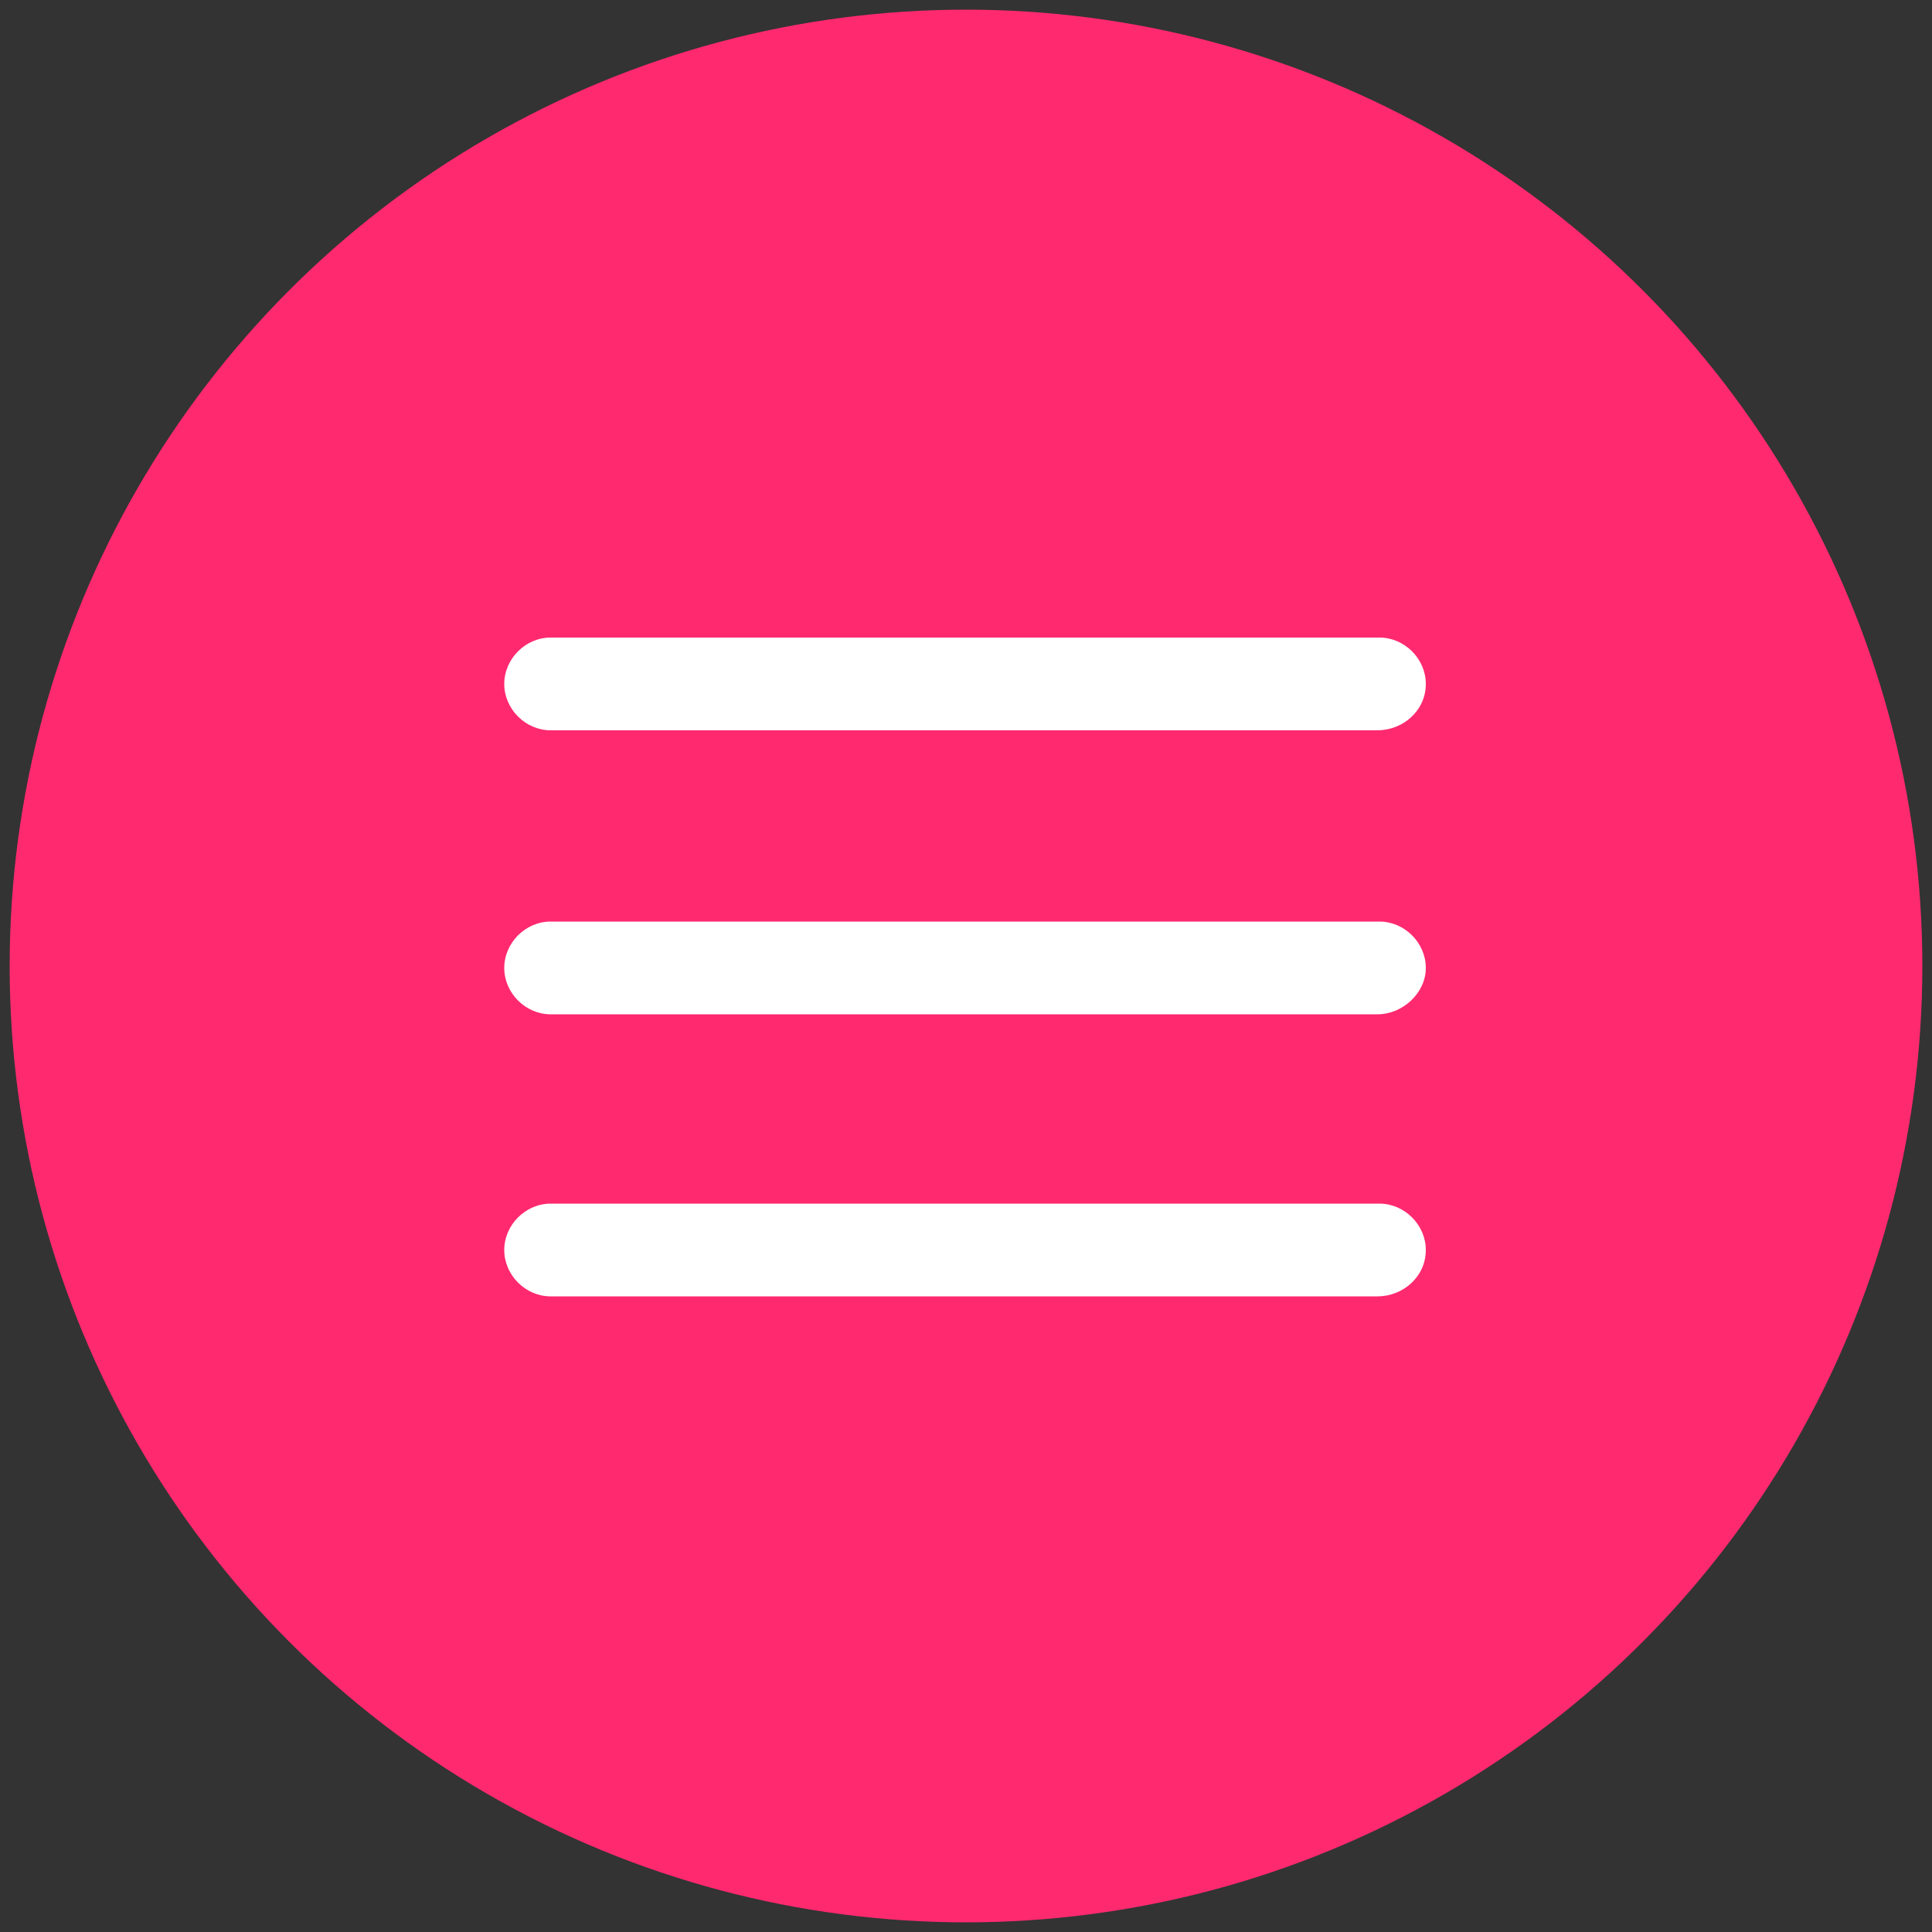
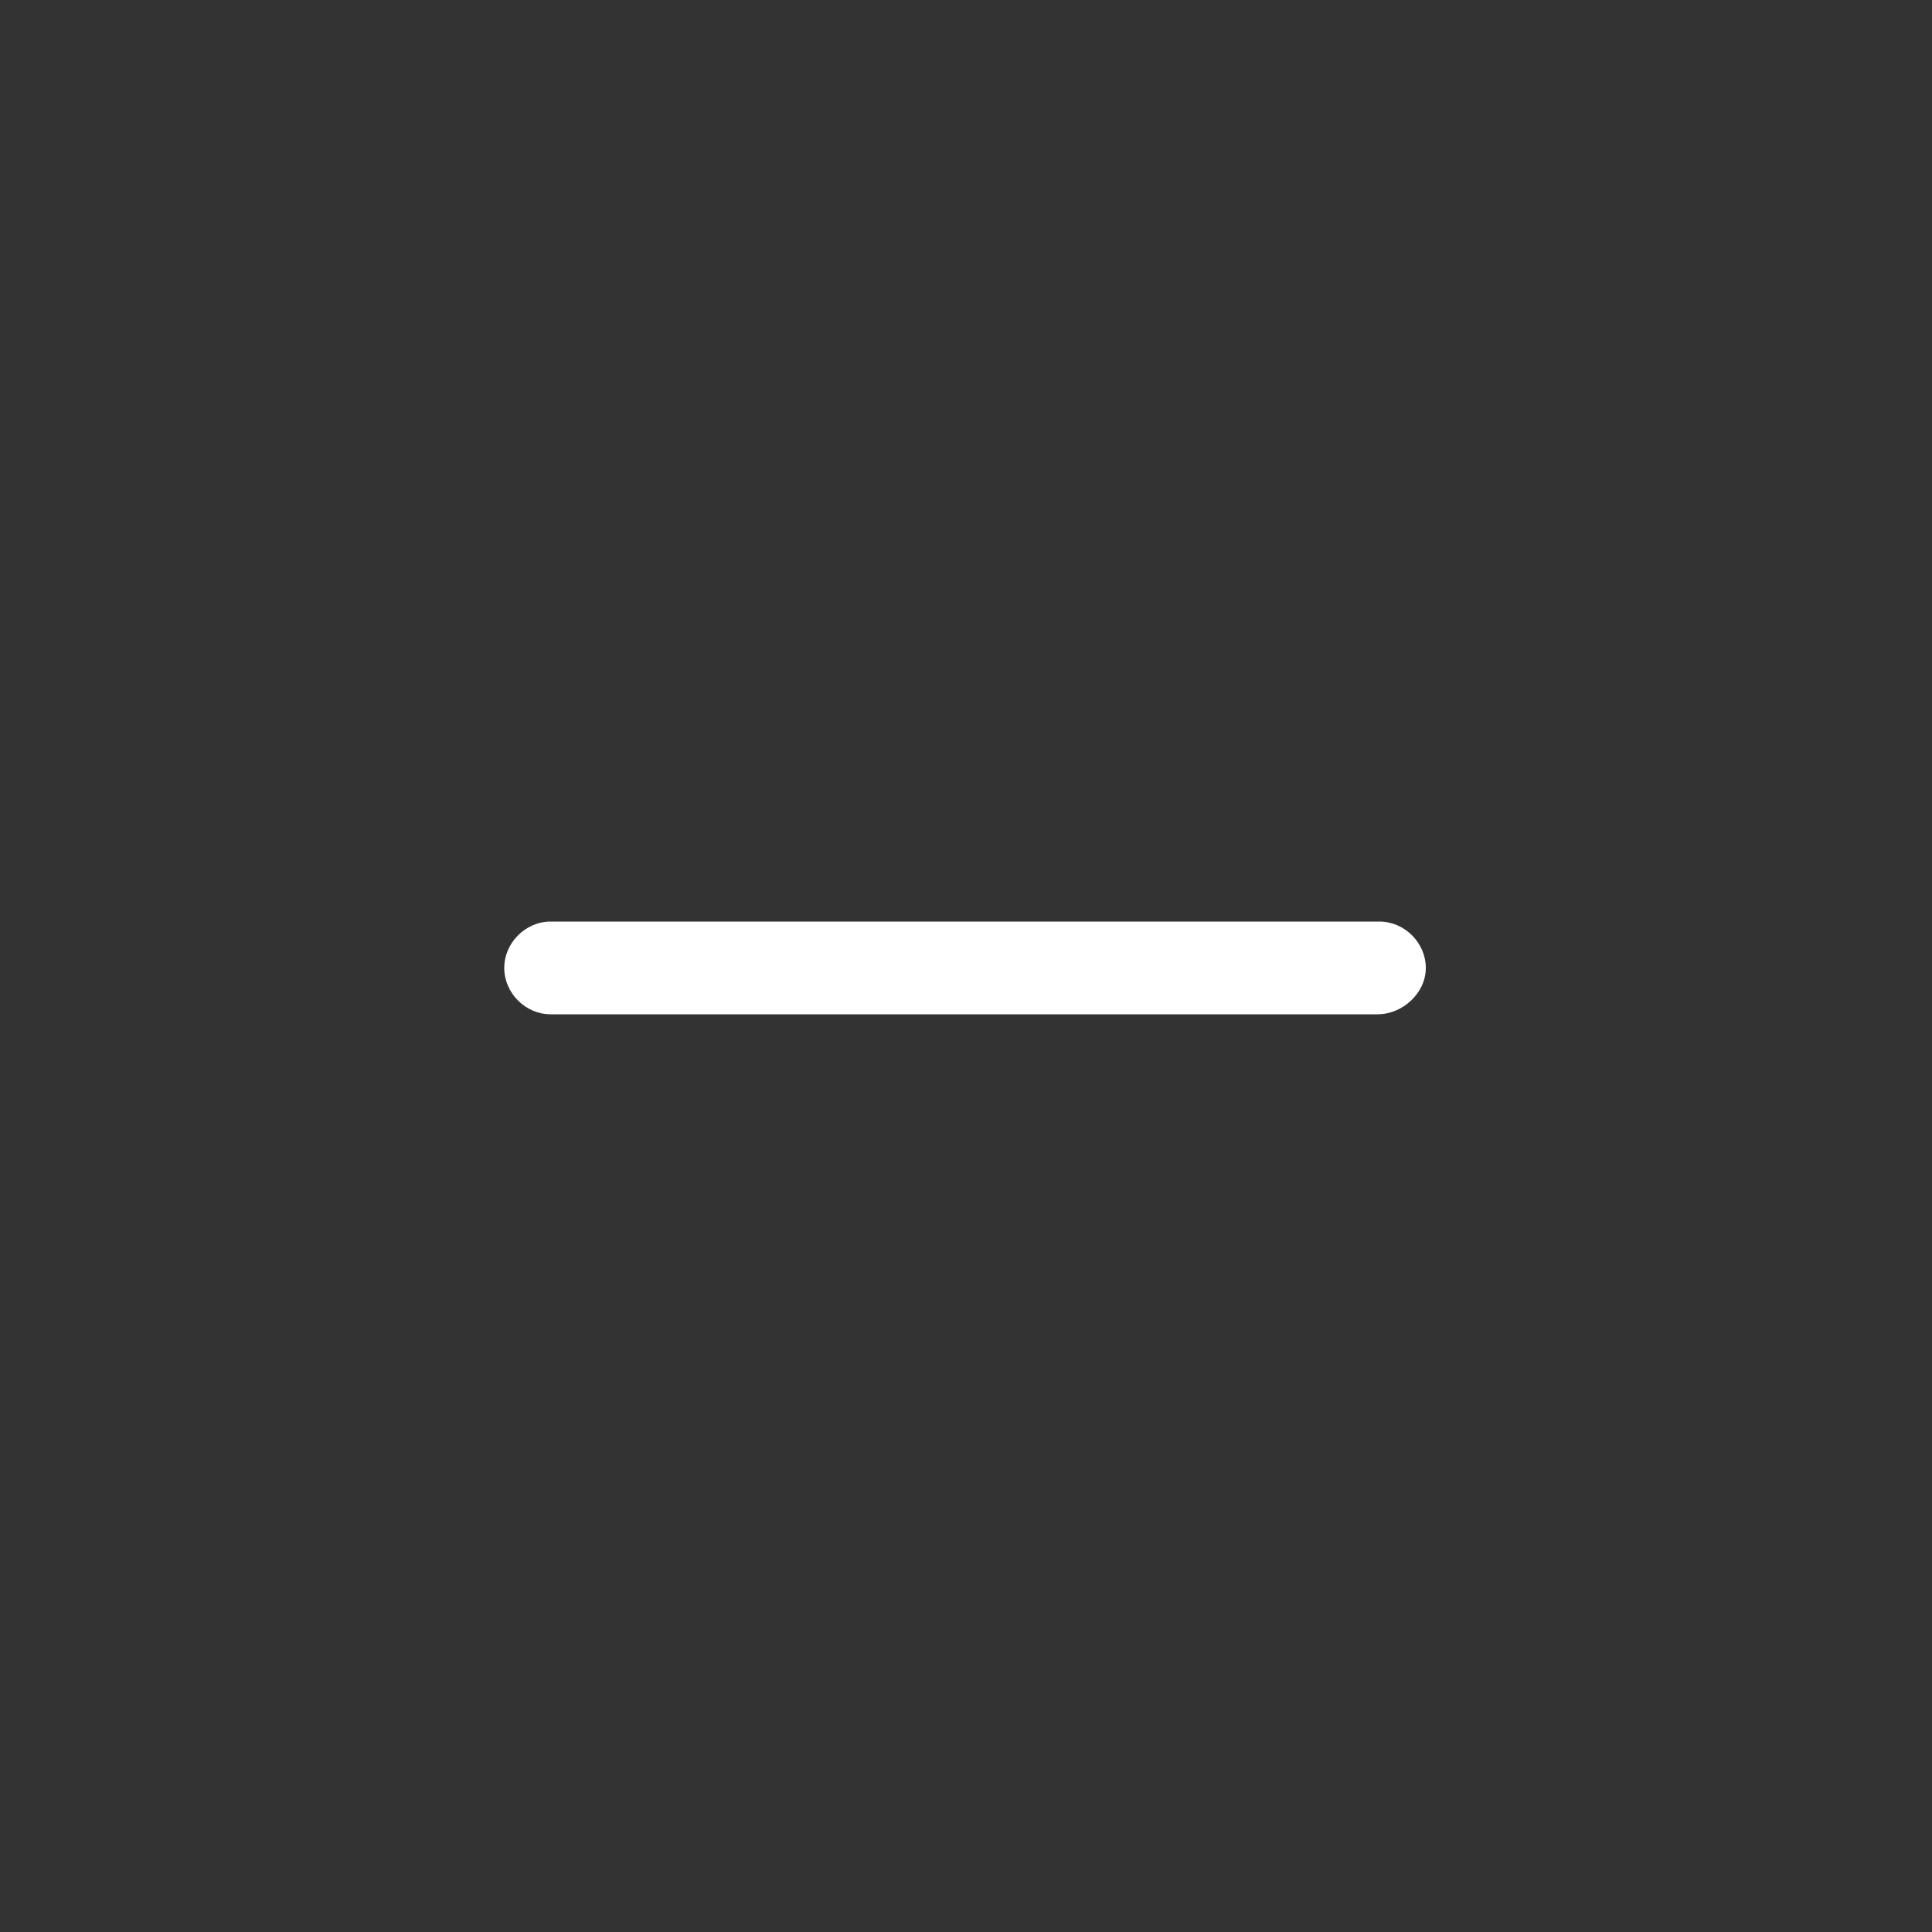
<svg xmlns="http://www.w3.org/2000/svg" id="Слой_1" x="0px" y="0px" viewBox="0 0 100 100" style="enable-background:new 0 0 100 100;" xml:space="preserve">
  <rect x="0" y="0" width="100" height="100" fill="#333333" stroke="none" />
  <style type="text/css"> .st0{fill:#FF2970;} .st1{fill:#FFFFFF;} </style>
-   <circle class="st0" cx="50" cy="50" r="49.5" />
  <g>
-     <path class="st1" d="M71.3,67.1H28.5c-1.3,0-2.4-1.1-2.4-2.4s1.1-2.4,2.4-2.4h42.9c1.3,0,2.4,1.1,2.4,2.4 C73.8,66.1,72.6,67.1,71.3,67.1z" />
-   </g>
+     </g>
  <g>
    <path class="st1" d="M71.3,52.5H28.5c-1.3,0-2.4-1.1-2.4-2.4s1.1-2.4,2.4-2.4h42.9c1.3,0,2.4,1.1,2.4,2.4S72.6,52.5,71.3,52.5z" />
  </g>
  <g>
-     <path class="st1" d="M71.3,37.8H28.5c-1.3,0-2.4-1.1-2.4-2.4c0-1.3,1.1-2.4,2.4-2.4h42.9c1.3,0,2.4,1.1,2.4,2.4 C73.8,36.8,72.6,37.8,71.3,37.8z" />
-   </g>
+     </g>
</svg>